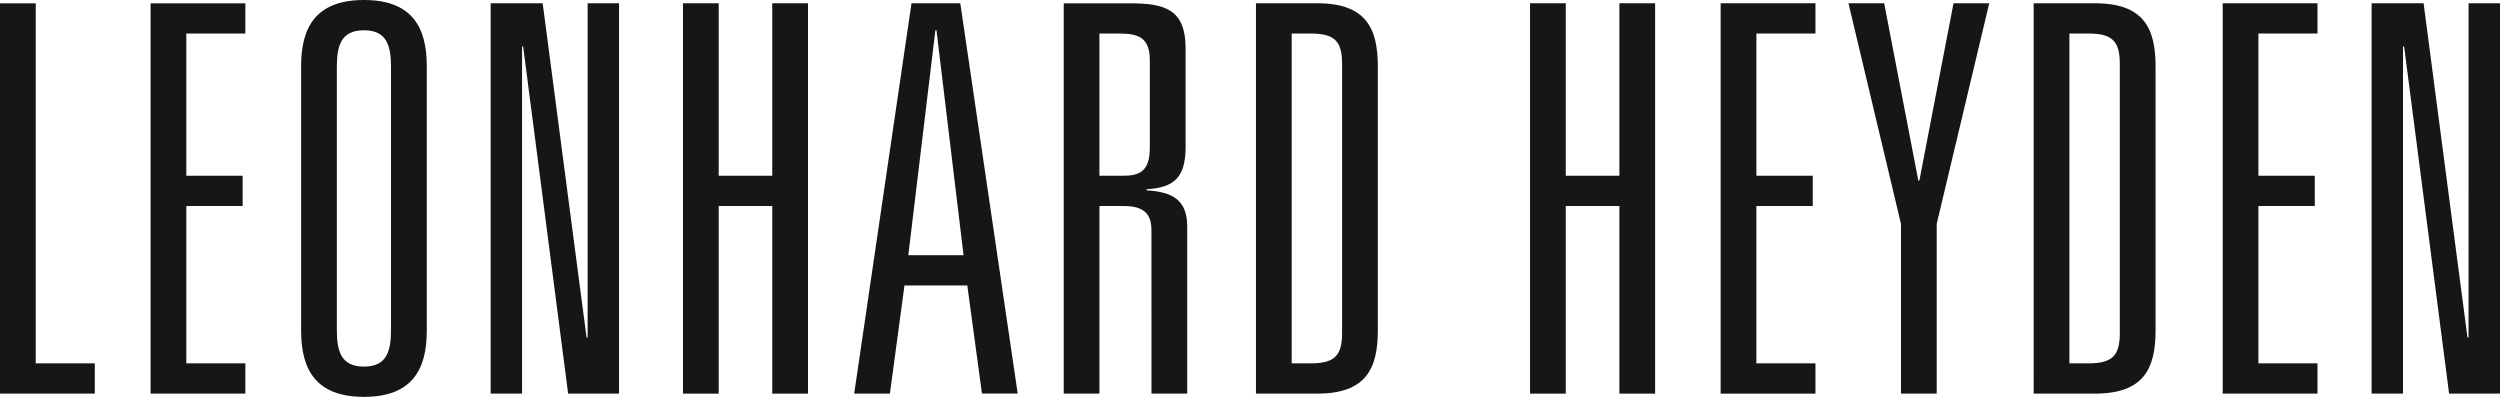
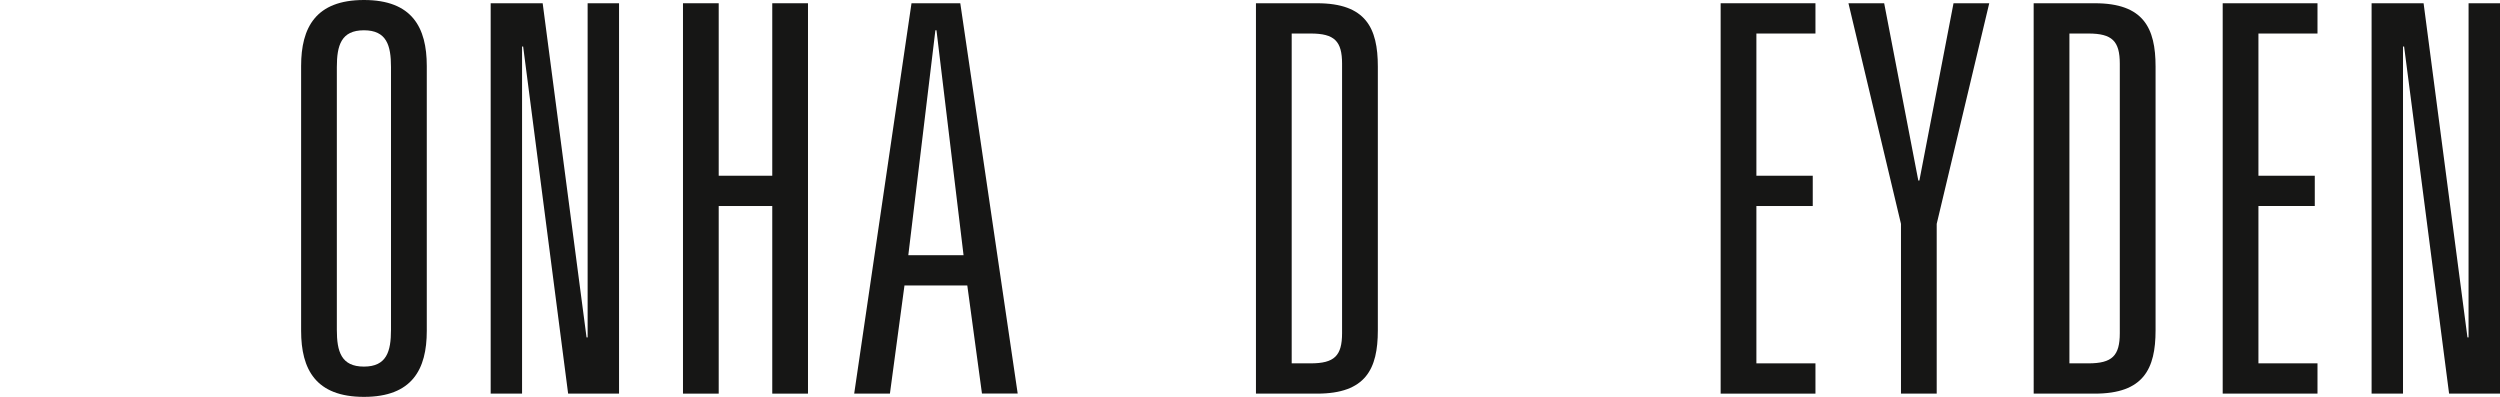
<svg xmlns="http://www.w3.org/2000/svg" data-name="Leonhard Heyden Logo" width="188.954" height="29.996" viewBox="0 0 188.954 29.996">
  <defs>
    <clipPath id="jffj4ueaka">
      <path data-name="Rechteck 228" style="fill:none" d="M0 0h188.954v29.996H0z" />
    </clipPath>
  </defs>
-   <path data-name="Pfad 399" d="M0 .3v29.5h7.164v-2.288H2.7V.3z" transform="translate(0 -.049)" style="fill:#161615" />
-   <path data-name="Pfad 400" d="M13.658.3v29.5h7.164v-2.288H16.36V15.62h4.257v-2.288H16.36V2.583h4.462V.3z" transform="translate(-2.278 -.049)" style="fill:#161615" />
  <g data-name="Gruppe 90">
    <g data-name="Gruppe 89" style="clip-path:url(#jffj4ueaka)">
      <path data-name="Pfad 401" d="M27.314 4.986c0-2.9 1.1-4.986 4.749-4.986s4.749 2.085 4.749 4.986V25.01c0 2.9-1.1 4.986-4.749 4.986s-4.749-2.085-4.749-4.986zm2.7 19.943c0 1.635.327 2.779 2.046 2.779s2.047-1.144 2.047-2.779V5.068c0-1.635-.327-2.779-2.047-2.779s-2.046 1.144-2.046 2.779z" transform="translate(-4.555)" style="fill:#161615" />
      <path data-name="Pfad 402" d="M51.837.295h2.374V29.8h-3.848l-3.4-26.236h-.082V29.8h-2.372V.295h3.93l3.316 25.254h.082z" transform="translate(-7.423 -.049)" style="fill:#161615" />
      <path data-name="Pfad 403" d="M68.7.295h2.7V29.8h-2.7V15.62h-4.048V29.8h-2.7V.295h2.7v13.036H68.7z" transform="translate(-10.331 -.049)" style="fill:#161615" />
      <path data-name="Pfad 404" d="M86.03 21.627h-4.749l-1.1 8.173h-2.7L81.813.295H85.5l4.339 29.5h-2.7zM83.7 2.338h-.082l-2.047 17h4.176z" transform="translate(-12.92 -.049)" style="fill:#161615" />
-       <path data-name="Pfad 405" d="M103.119 17.418c0-1.43-.86-1.8-2.129-1.8h-1.8V29.8h-2.7V.3h5.036c2.574 0 4.174.445 4.174 3.387v7.478c0 2.289-.86 3.065-2.948 3.188v.081c1.924.123 3.07.695 3.07 2.738V29.8h-2.7zm-2.129-4.086c1.269 0 2.006-.368 2.006-2.126V4.585c0-1.716-.9-2-2.292-2h-1.516v10.747z" transform="translate(-16.091 -.049)" style="fill:#161615" />
      <path data-name="Pfad 406" d="M113.926.295h4.626c3.685 0 4.586 1.88 4.586 4.781v19.943c0 2.9-.9 4.781-4.586 4.781h-4.626zm4.134 27.217c1.8 0 2.375-.573 2.375-2.288V4.871c0-1.715-.574-2.288-2.375-2.288h-1.433v24.929z" transform="translate(-18.999 -.049)" style="fill:#161615" />
-       <path data-name="Pfad 407" d="M145.541.295h2.7V29.8h-2.7V15.62h-4.053V29.8h-2.7V.295h2.7v13.036h4.053z" transform="translate(-23.145 -.049)" style="fill:#161615" />
      <path data-name="Pfad 408" d="M156.078.295h7.166v2.288h-4.464v10.748h4.259v2.289h-4.259v11.892h4.464V29.8h-7.166z" transform="translate(-26.029 -.049)" style="fill:#161615" />
      <path data-name="Pfad 409" d="M175.612.295h2.7l-3.971 16.674V29.8h-2.7V16.969L167.671.295h2.7l2.58 13.4h.081z" transform="translate(-27.962 -.049)" style="fill:#161615" />
      <path data-name="Pfad 410" d="M184.471.295h4.629c3.685 0 4.585 1.88 4.585 4.781v19.943c0 2.9-.9 4.781-4.585 4.781h-4.627zm4.136 27.217c1.8 0 2.375-.573 2.375-2.288V4.871c0-1.715-.573-2.288-2.375-2.288h-1.433v24.929z" transform="translate(-30.764 -.049)" style="fill:#161615" />
      <path data-name="Pfad 411" d="M201.619.295h7.165v2.288h-4.464v10.748h4.259v2.289h-4.259v11.892h4.464V29.8h-7.165z" transform="translate(-33.624 -.049)" style="fill:#161615" />
      <path data-name="Pfad 412" d="M222.456.295h2.375V29.8h-3.848l-3.4-26.236h-.083V29.8h-2.374V.295h3.93l3.315 25.254h.083z" transform="translate(-35.877 -.049)" style="fill:#161615" />
    </g>
  </g>
</svg>